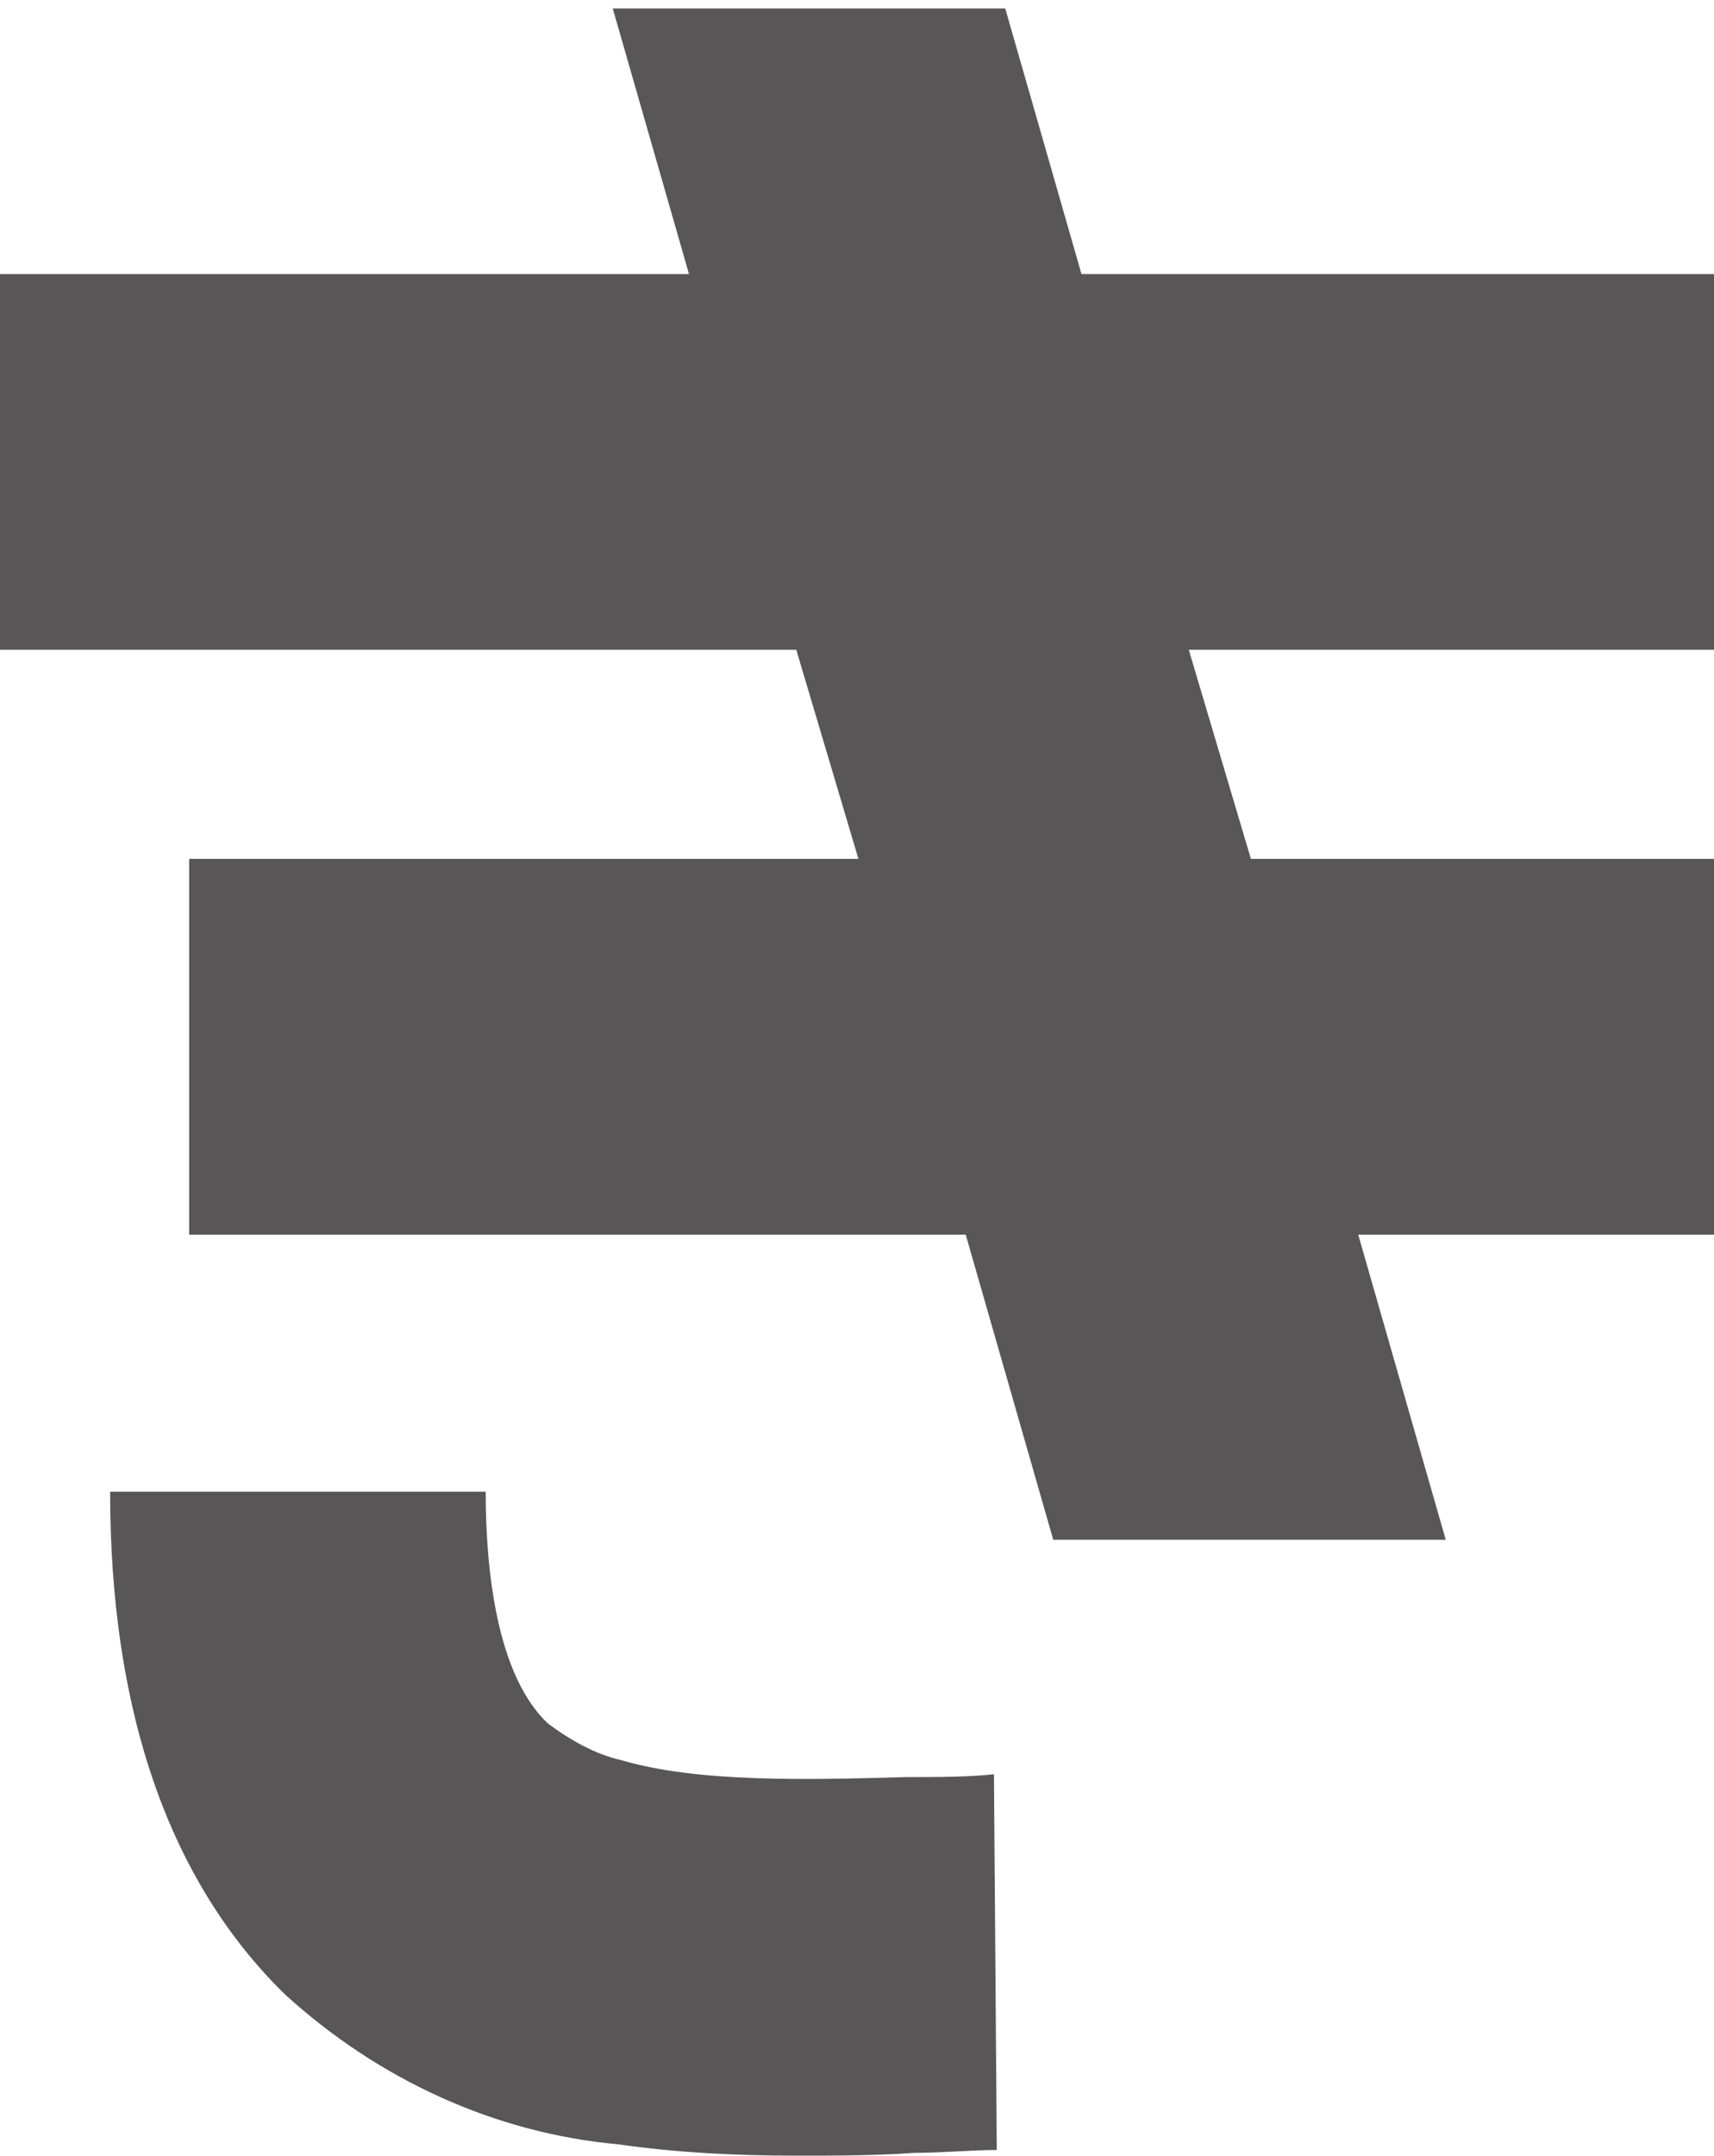
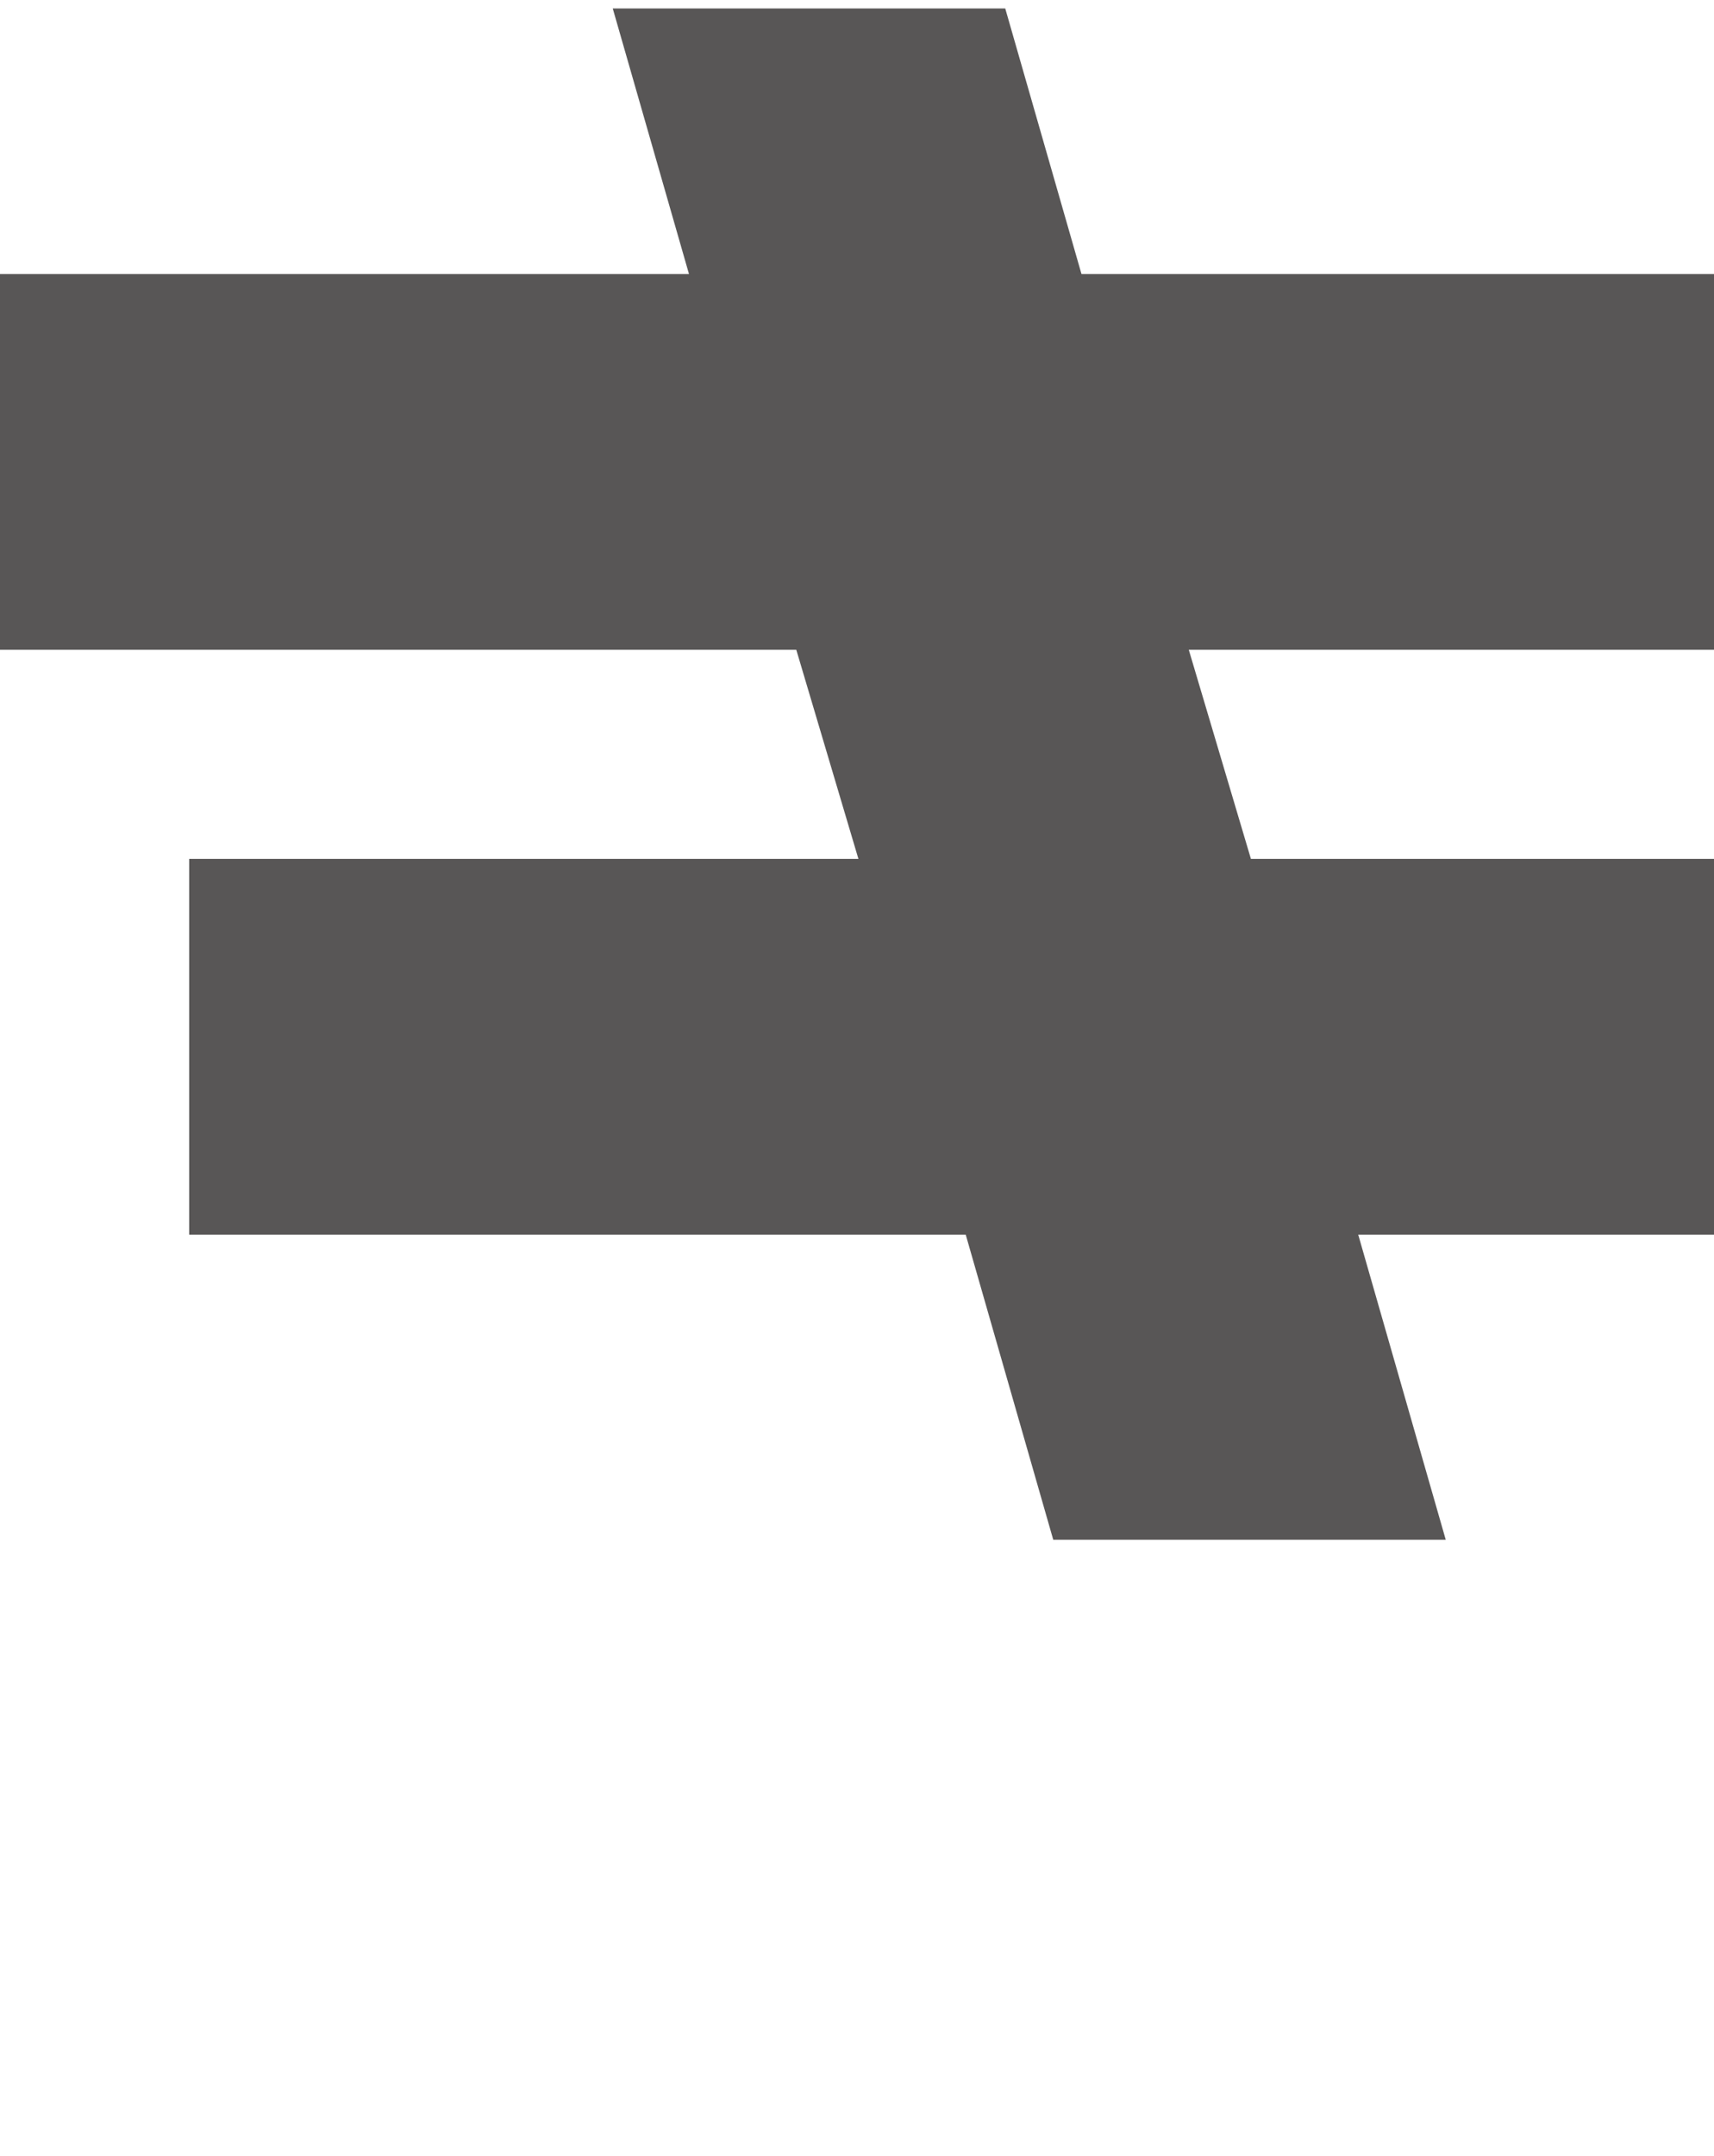
<svg xmlns="http://www.w3.org/2000/svg" version="1.1" id="レイヤー_1" x="0px" y="0px" viewBox="0 0 60.7 76.3" style="enable-background:new 0 0 60.7 76.3;" xml:space="preserve">
  <style type="text/css">
	.st0{fill-rule:evenodd;clip-rule:evenodd;fill:#585656;}
</style>
  <g>
    <polygon class="st0" points="60.7,9.7 38.3,9.7 35.6,0.3 21.7,0.3 24.4,9.7 0,9.7 0,23 28.2,23 30.4,30.4 6.7,30.4 6.7,43.7    34.2,43.7 37.3,54.5 51.2,54.5 48.1,43.7 60.7,43.7 60.7,30.4 44.3,30.4 42.1,23 60.7,23  " />
-     <path class="st0" d="M32.1,62.9c-3.5,0.1-7.4,0.2-10.1-0.6c-0.9-0.2-1.8-0.7-2.6-1.3c-1.8-1.7-2.2-5.4-2.2-8.2H3.9   c0,7.8,2.1,13.8,6.2,17.8c3.3,3,7.4,4.9,11.8,5.3c2.1,0.3,4.2,0.4,6.3,0.4c1.4,0,2.8,0,4.2-0.1c1,0,2-0.1,2.9-0.1l-0.1-13.3   C34.3,62.9,33.2,62.9,32.1,62.9L32.1,62.9z" />
  </g>
</svg>